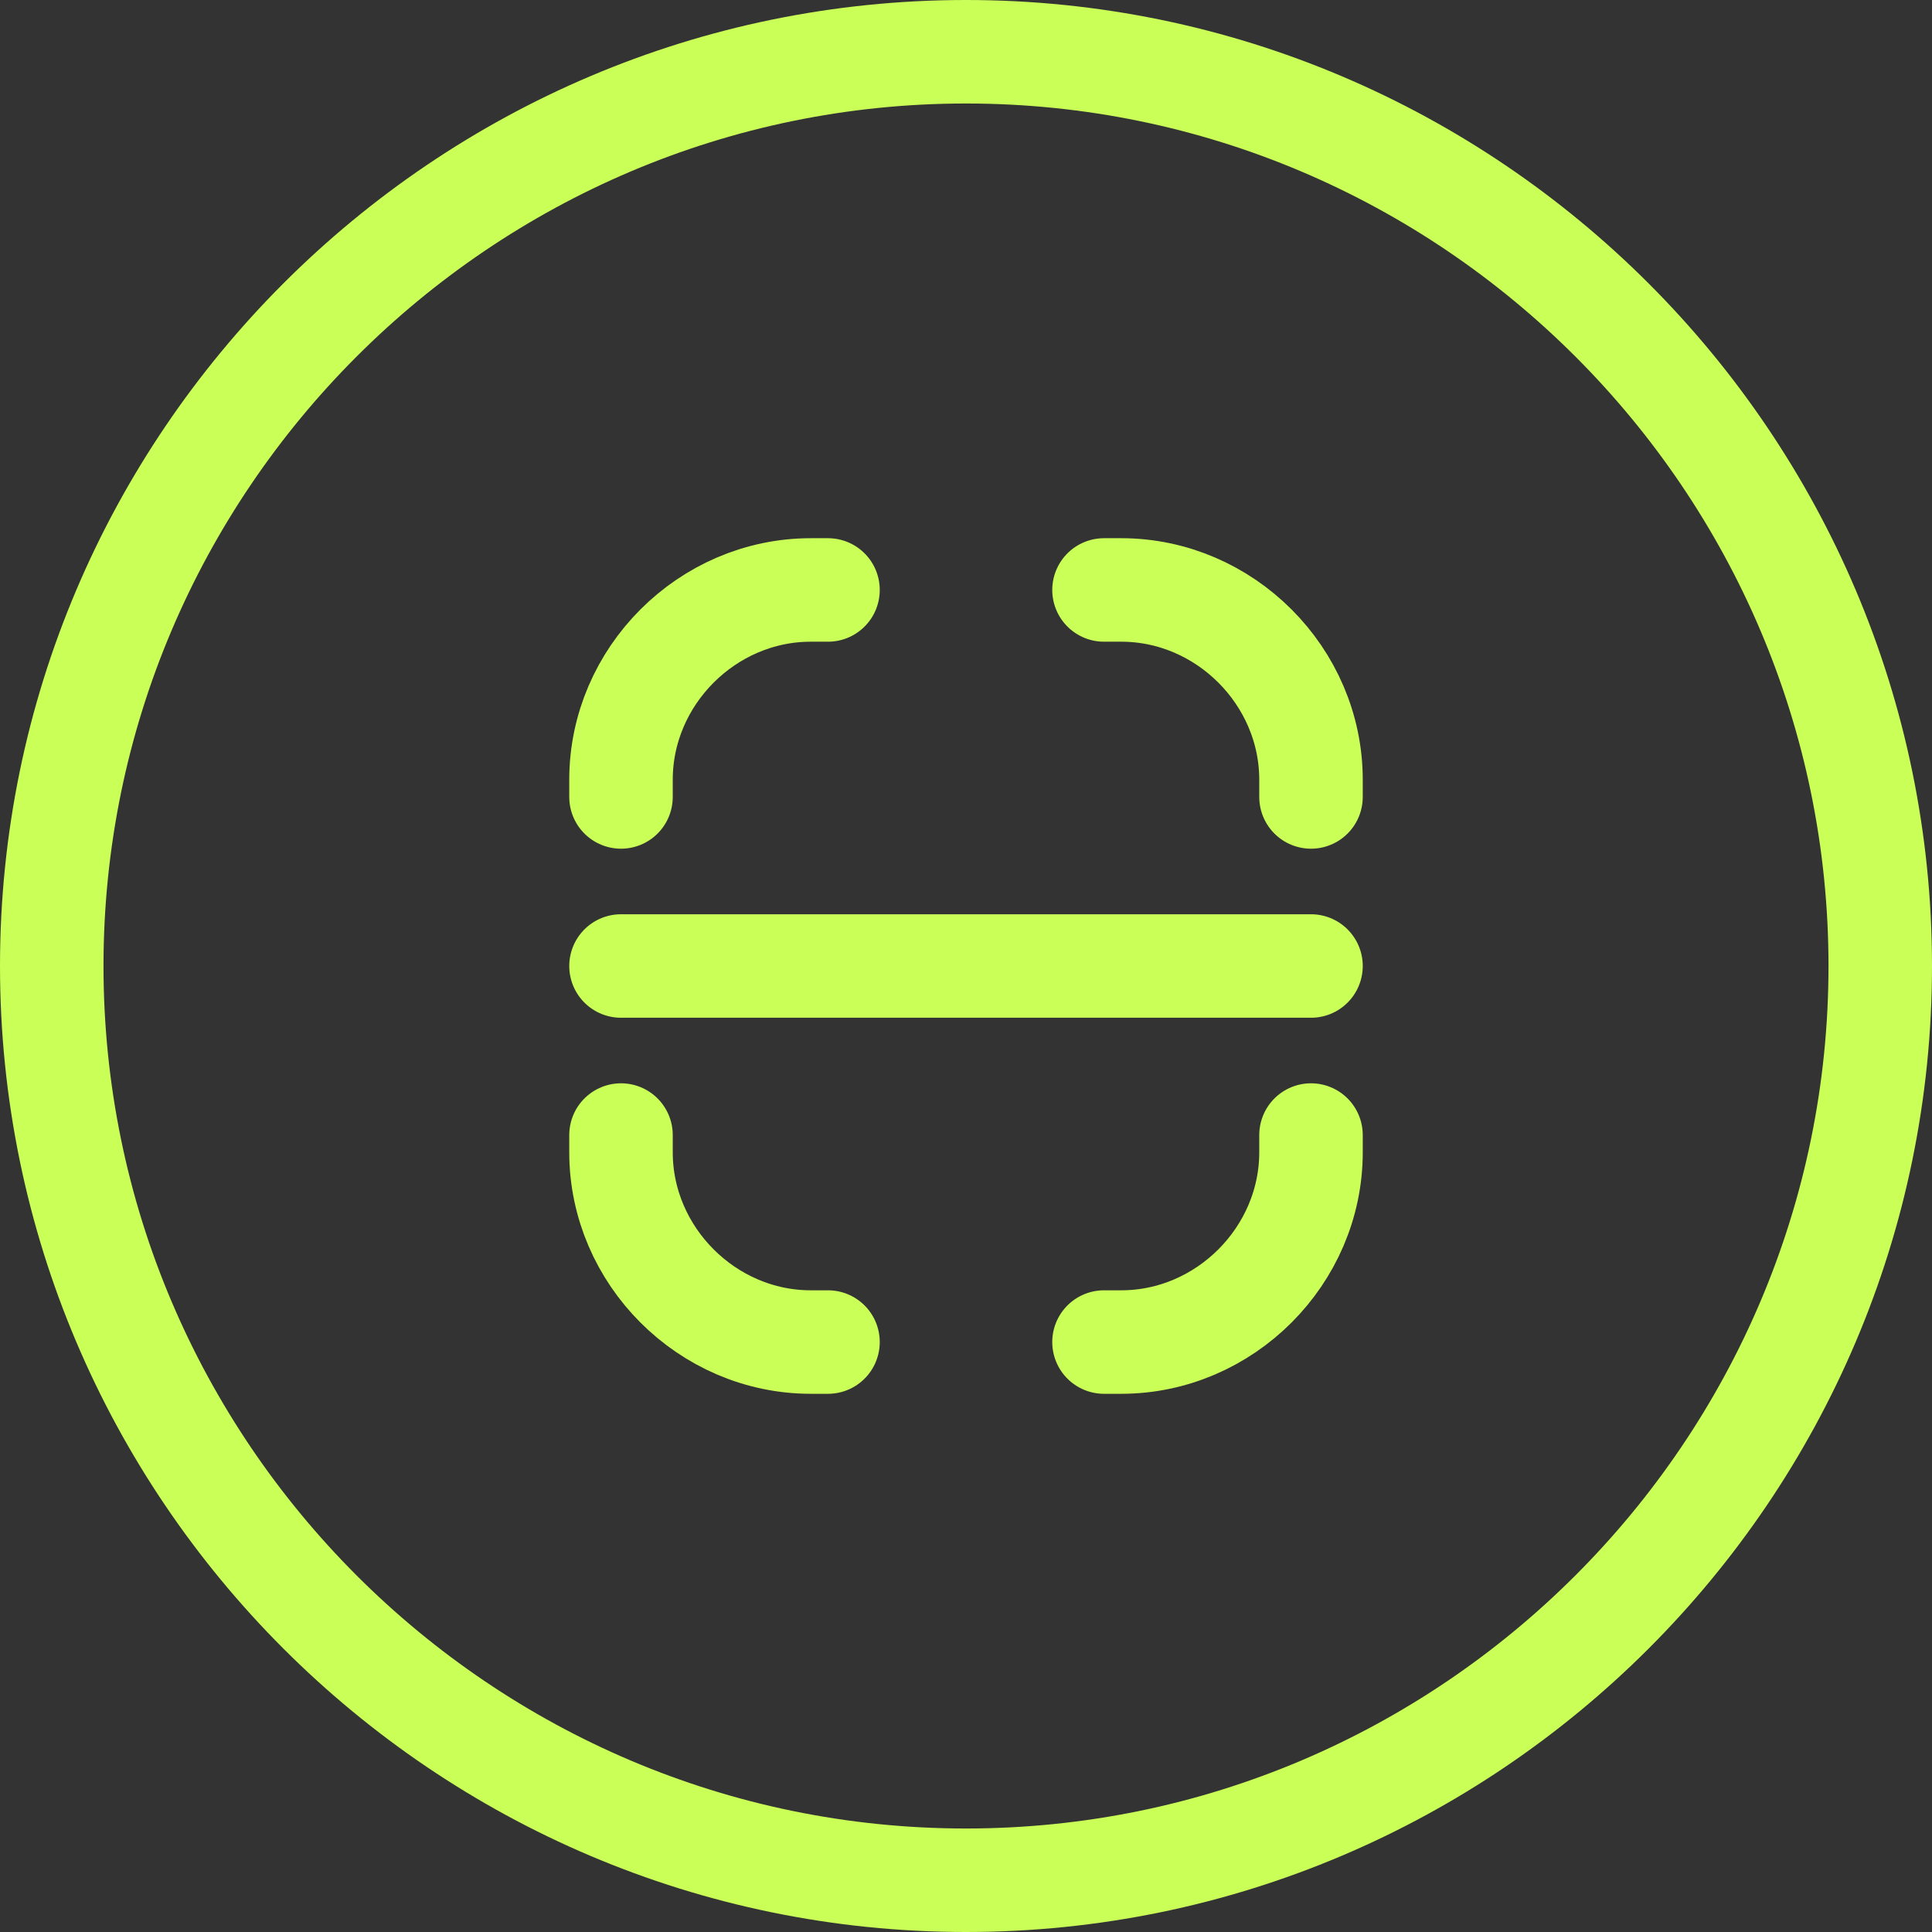
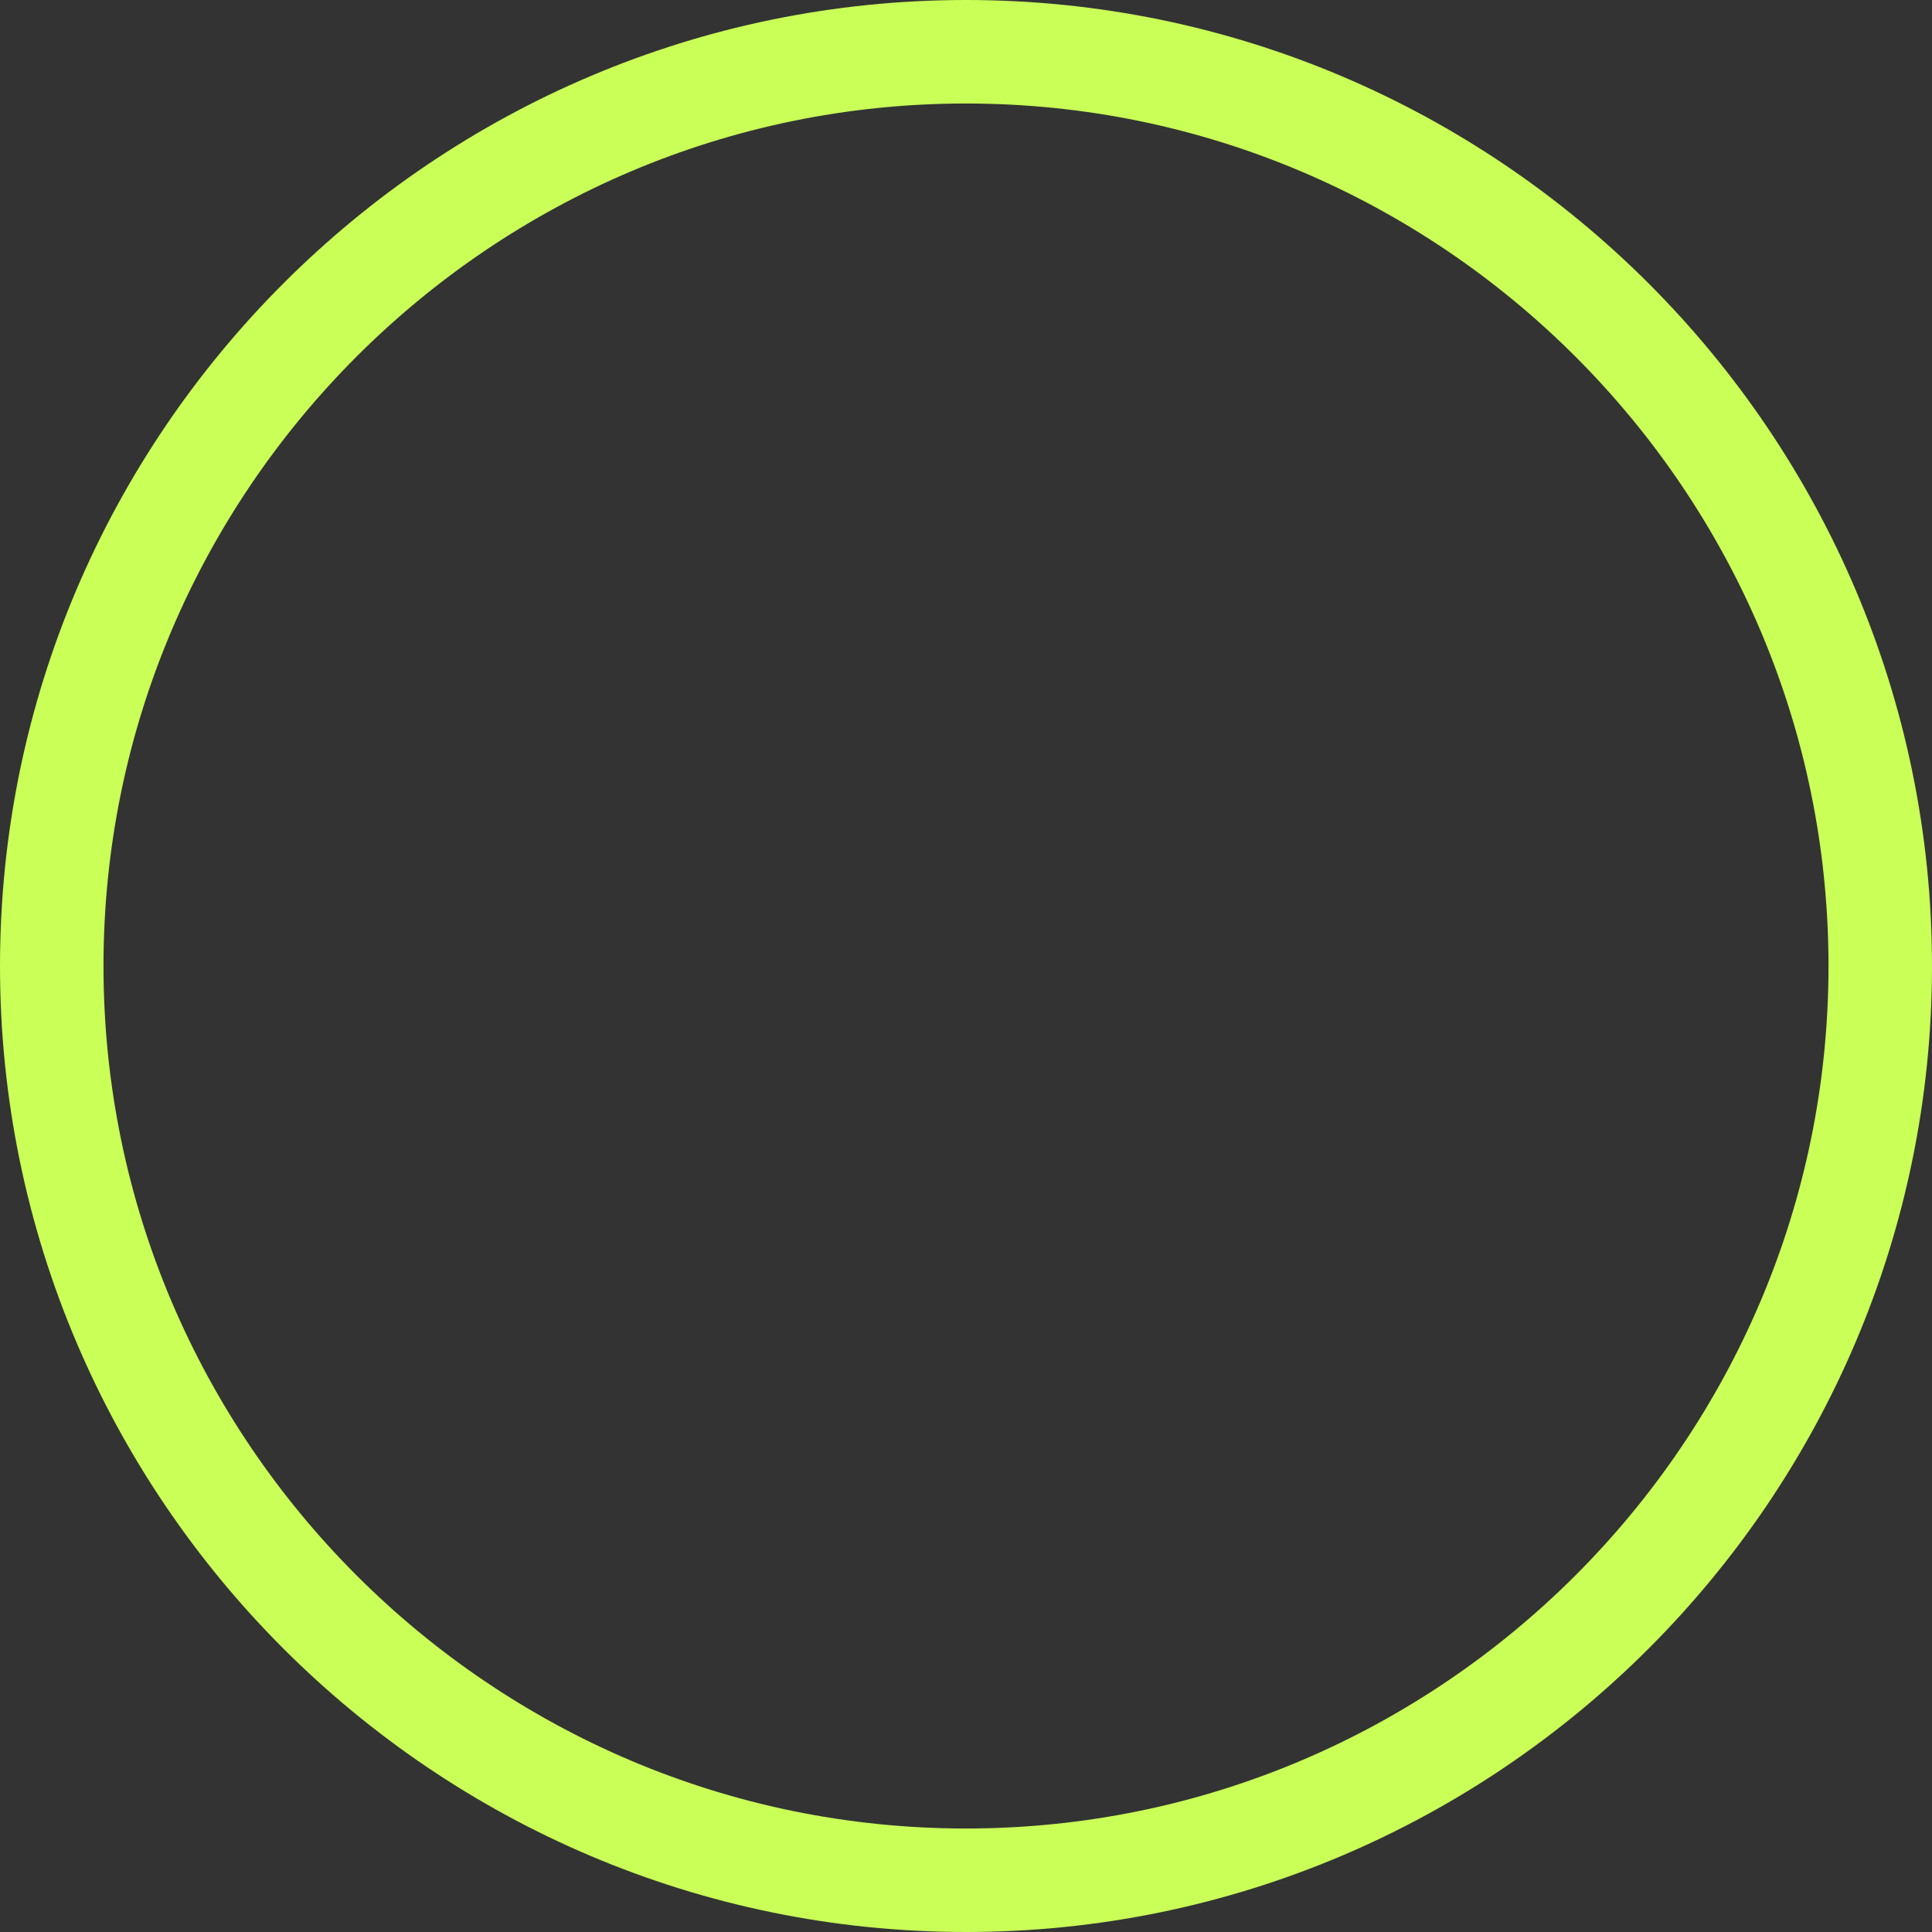
<svg xmlns="http://www.w3.org/2000/svg" version="1.1" id="Layer_1" x="0px" y="0px" width="56px" height="56px" viewBox="0 0 56 56" style="enable-background:new 0 0 56 56;" xml:space="preserve">
  <rect x="0" y="0" width="56" height="56" fill="#333333" stroke="none" />
  <style type="text/css">
	.st0{fill:none;stroke:#C9FF57;stroke-width:3;}
	.st1{fill:none;stroke:#C9FF57;stroke-width:3;stroke-linecap:round;stroke-linejoin:round;}
</style>
  <path class="st0" d="M28,1.5L28,1.5c14.6,0,26.5,11.9,26.5,26.5l0,0c0,14.6-11.9,26.5-26.5,26.5l0,0C13.4,54.5,1.5,42.6,1.5,28l0,0  C1.5,13.4,13.4,1.5,28,1.5z" />
-   <path class="st1" d="M38,23.1v-0.5l0,0c0-3-2.5-5.5-5.5-5.5l0,0H32 M38,32.9v0.5l0,0c0,3-2.5,5.5-5.5,5.5l0,0H32 M18,32.9v0.5l0,0  c0,3,2.5,5.5,5.5,5.5l0,0H24 M18,23.1v-0.5l0,0c0-3,2.5-5.5,5.5-5.5l0,0H24 M18,28H38" />
</svg>